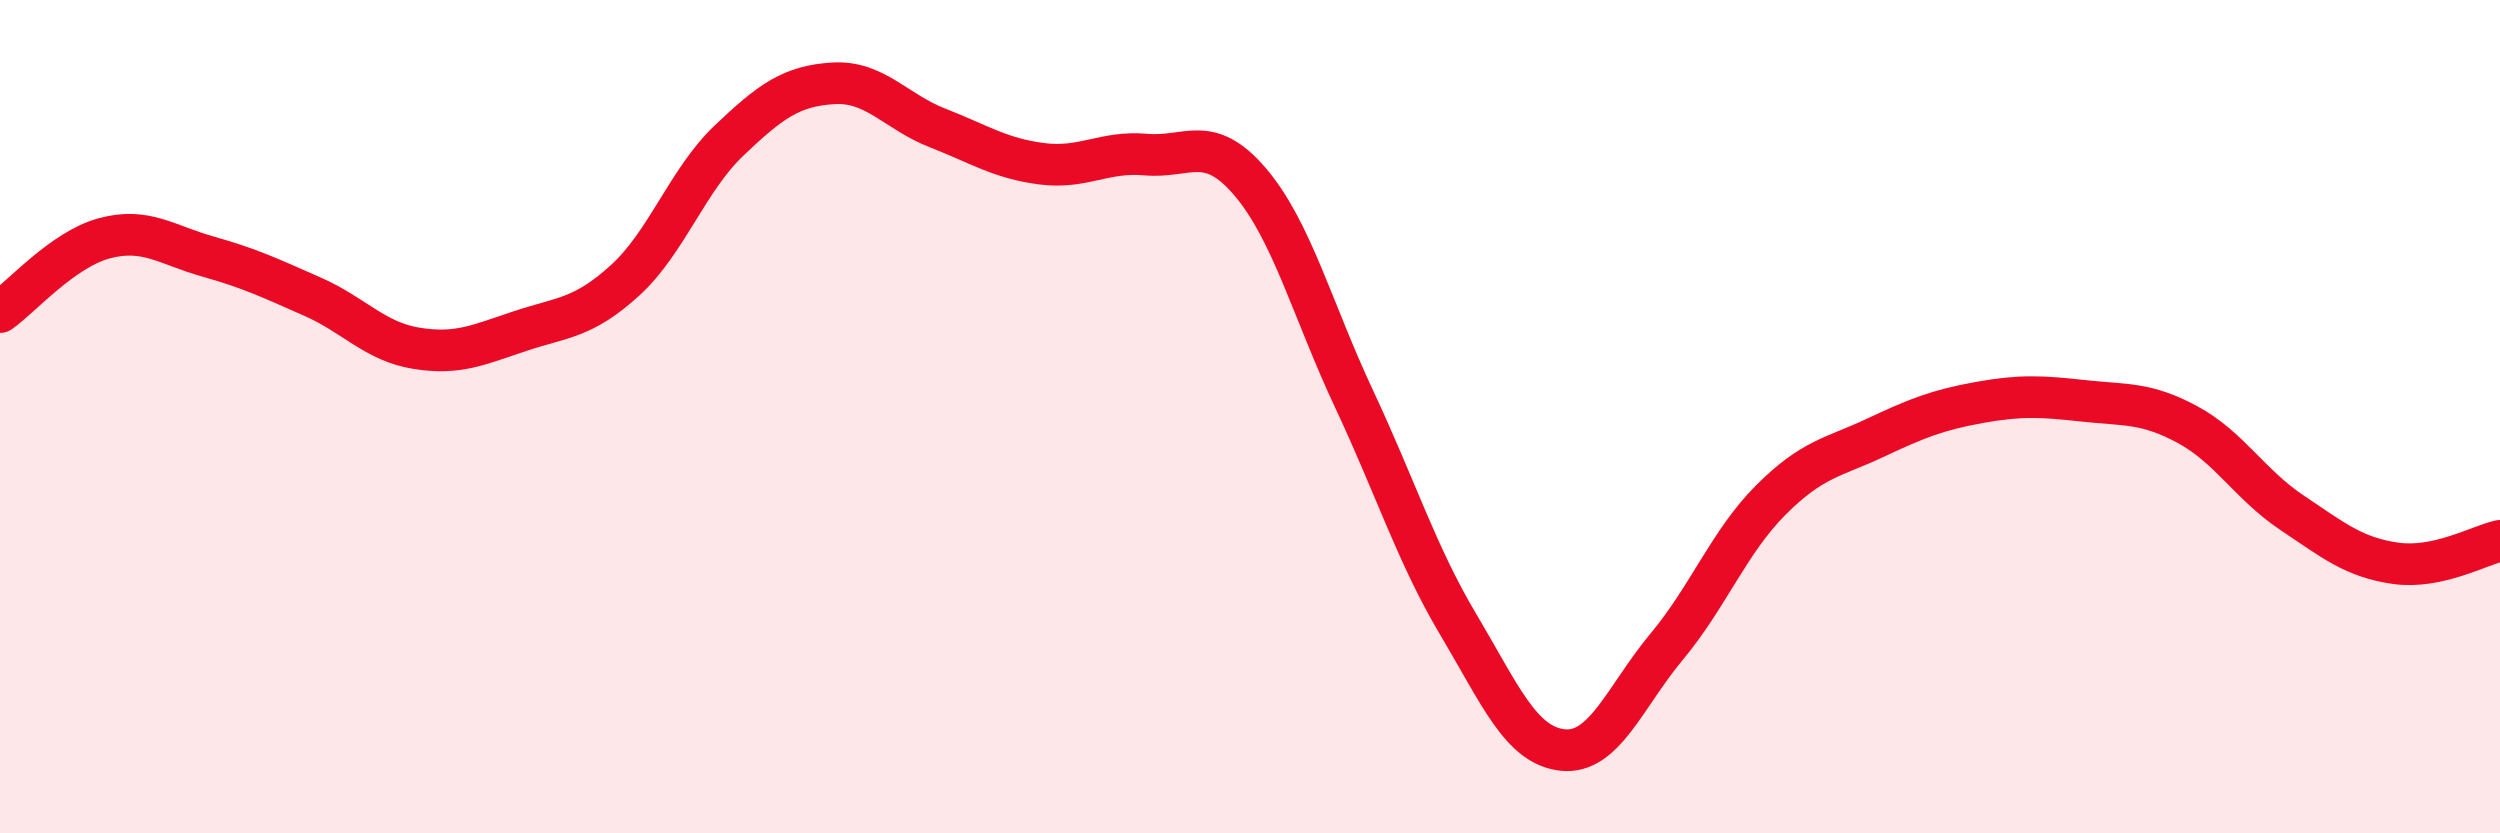
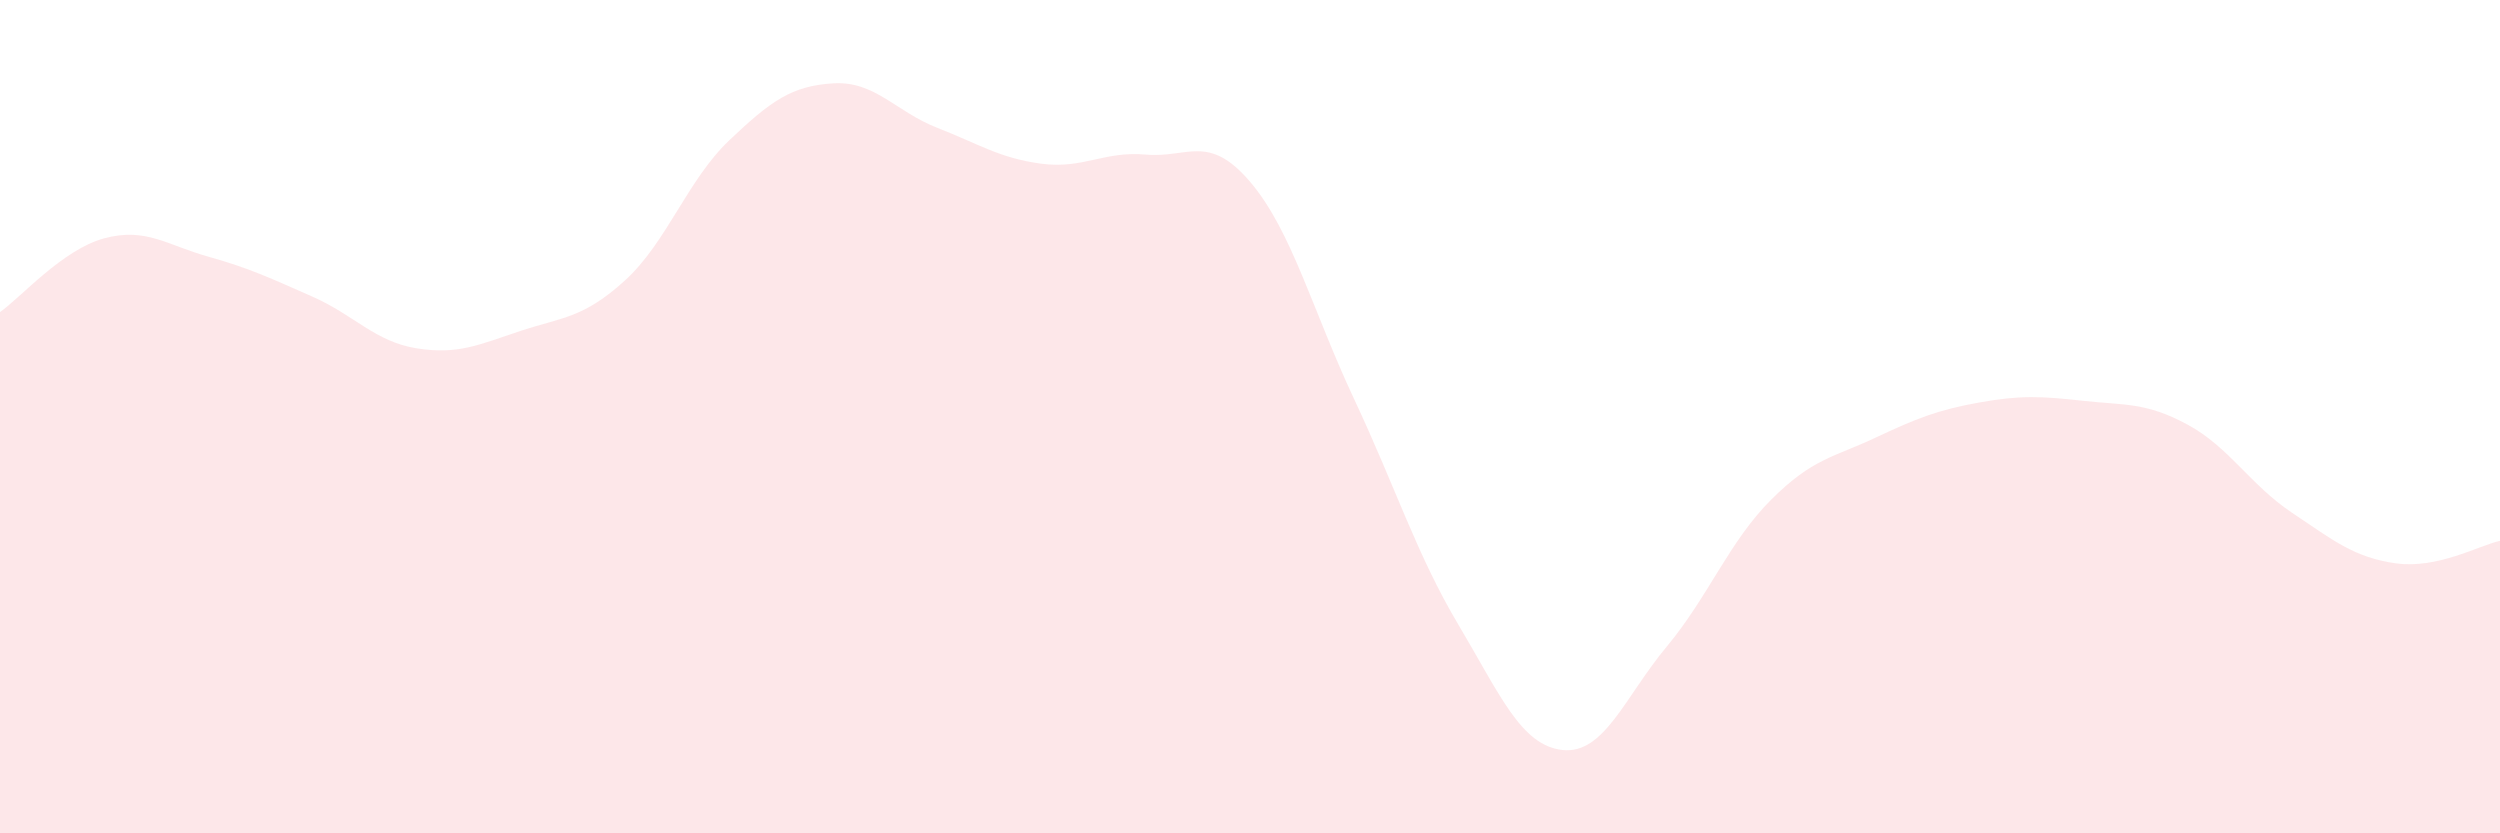
<svg xmlns="http://www.w3.org/2000/svg" width="60" height="20" viewBox="0 0 60 20">
  <path d="M 0,7.49 C 0.5,7.14 1.5,5.99 2.5,5.72 C 3.5,5.45 4,5.88 5,6.16 C 6,6.44 6.5,6.68 7.5,7.12 C 8.5,7.56 9,8.2 10,8.36 C 11,8.52 11.5,8.27 12.5,7.94 C 13.5,7.61 14,7.64 15,6.73 C 16,5.82 16.5,4.32 17.5,3.37 C 18.5,2.42 19,2.06 20,2 C 21,1.94 21.5,2.68 22.5,3.07 C 23.5,3.46 24,3.8 25,3.93 C 26,4.06 26.5,3.62 27.5,3.71 C 28.5,3.8 29,3.19 30,4.36 C 31,5.53 31.5,7.45 32.5,9.58 C 33.5,11.71 34,13.31 35,14.99 C 36,16.67 36.5,17.89 37.5,18 C 38.5,18.11 39,16.72 40,15.52 C 41,14.32 41.5,13 42.5,12 C 43.5,11 44,10.98 45,10.51 C 46,10.04 46.5,9.84 47.5,9.66 C 48.5,9.48 49,9.51 50,9.62 C 51,9.73 51.5,9.65 52.5,10.19 C 53.5,10.73 54,11.63 55,12.3 C 56,12.97 56.5,13.38 57.5,13.52 C 58.5,13.66 59.5,13.09 60,12.98L60 20L0 20Z" fill="#EB0A25" opacity="0.1" stroke-linecap="round" stroke-linejoin="round" />
-   <path d="M 0,7.49 C 0.5,7.14 1.5,5.99 2.5,5.72 C 3.5,5.45 4,5.88 5,6.16 C 6,6.44 6.5,6.68 7.5,7.12 C 8.5,7.56 9,8.2 10,8.36 C 11,8.52 11.5,8.27 12.5,7.94 C 13.5,7.61 14,7.64 15,6.73 C 16,5.82 16.5,4.32 17.5,3.37 C 18.5,2.42 19,2.06 20,2 C 21,1.94 21.5,2.68 22.5,3.07 C 23.5,3.46 24,3.8 25,3.93 C 26,4.06 26.5,3.62 27.5,3.71 C 28.5,3.8 29,3.19 30,4.36 C 31,5.53 31.5,7.45 32.5,9.58 C 33.5,11.71 34,13.31 35,14.99 C 36,16.67 36.5,17.89 37.5,18 C 38.5,18.11 39,16.72 40,15.52 C 41,14.32 41.5,13 42.5,12 C 43.5,11 44,10.98 45,10.51 C 46,10.04 46.5,9.84 47.5,9.66 C 48.5,9.48 49,9.51 50,9.62 C 51,9.73 51.5,9.65 52.5,10.19 C 53.5,10.73 54,11.63 55,12.3 C 56,12.97 56.5,13.38 57.5,13.52 C 58.5,13.66 59.5,13.09 60,12.98" stroke="#EB0A25" stroke-width="1" fill="none" stroke-linecap="round" stroke-linejoin="round" />
</svg>